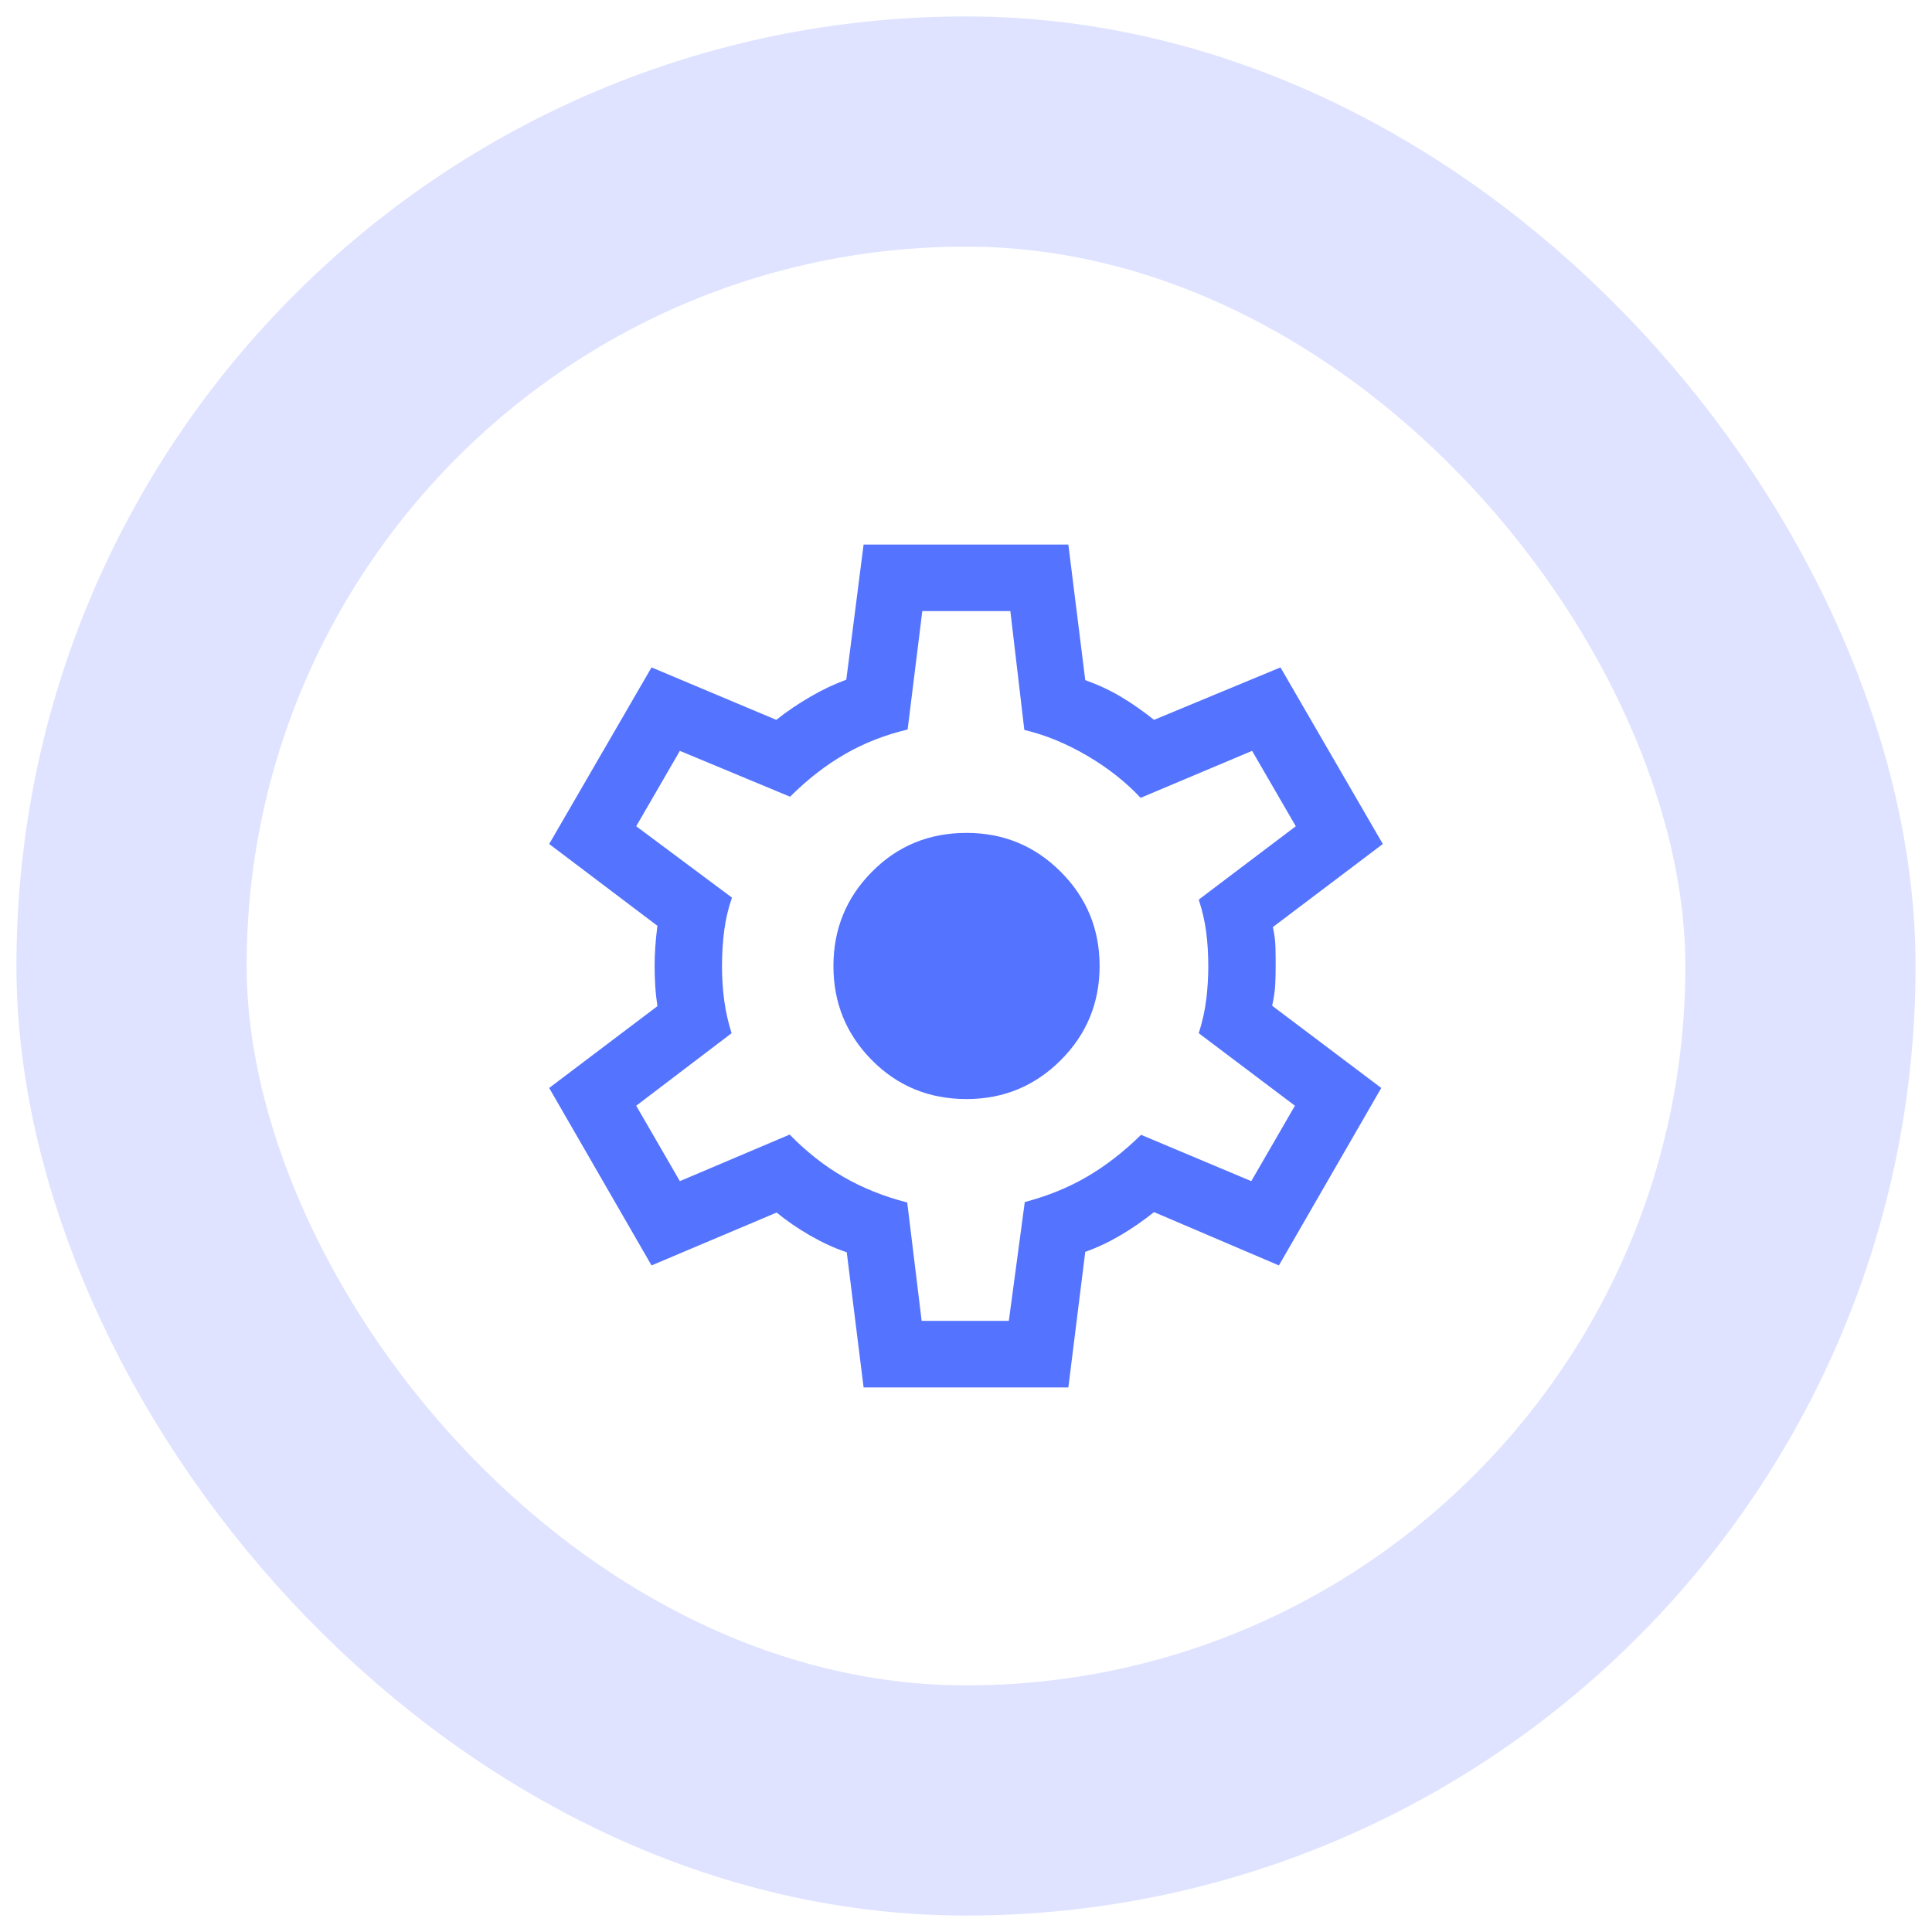
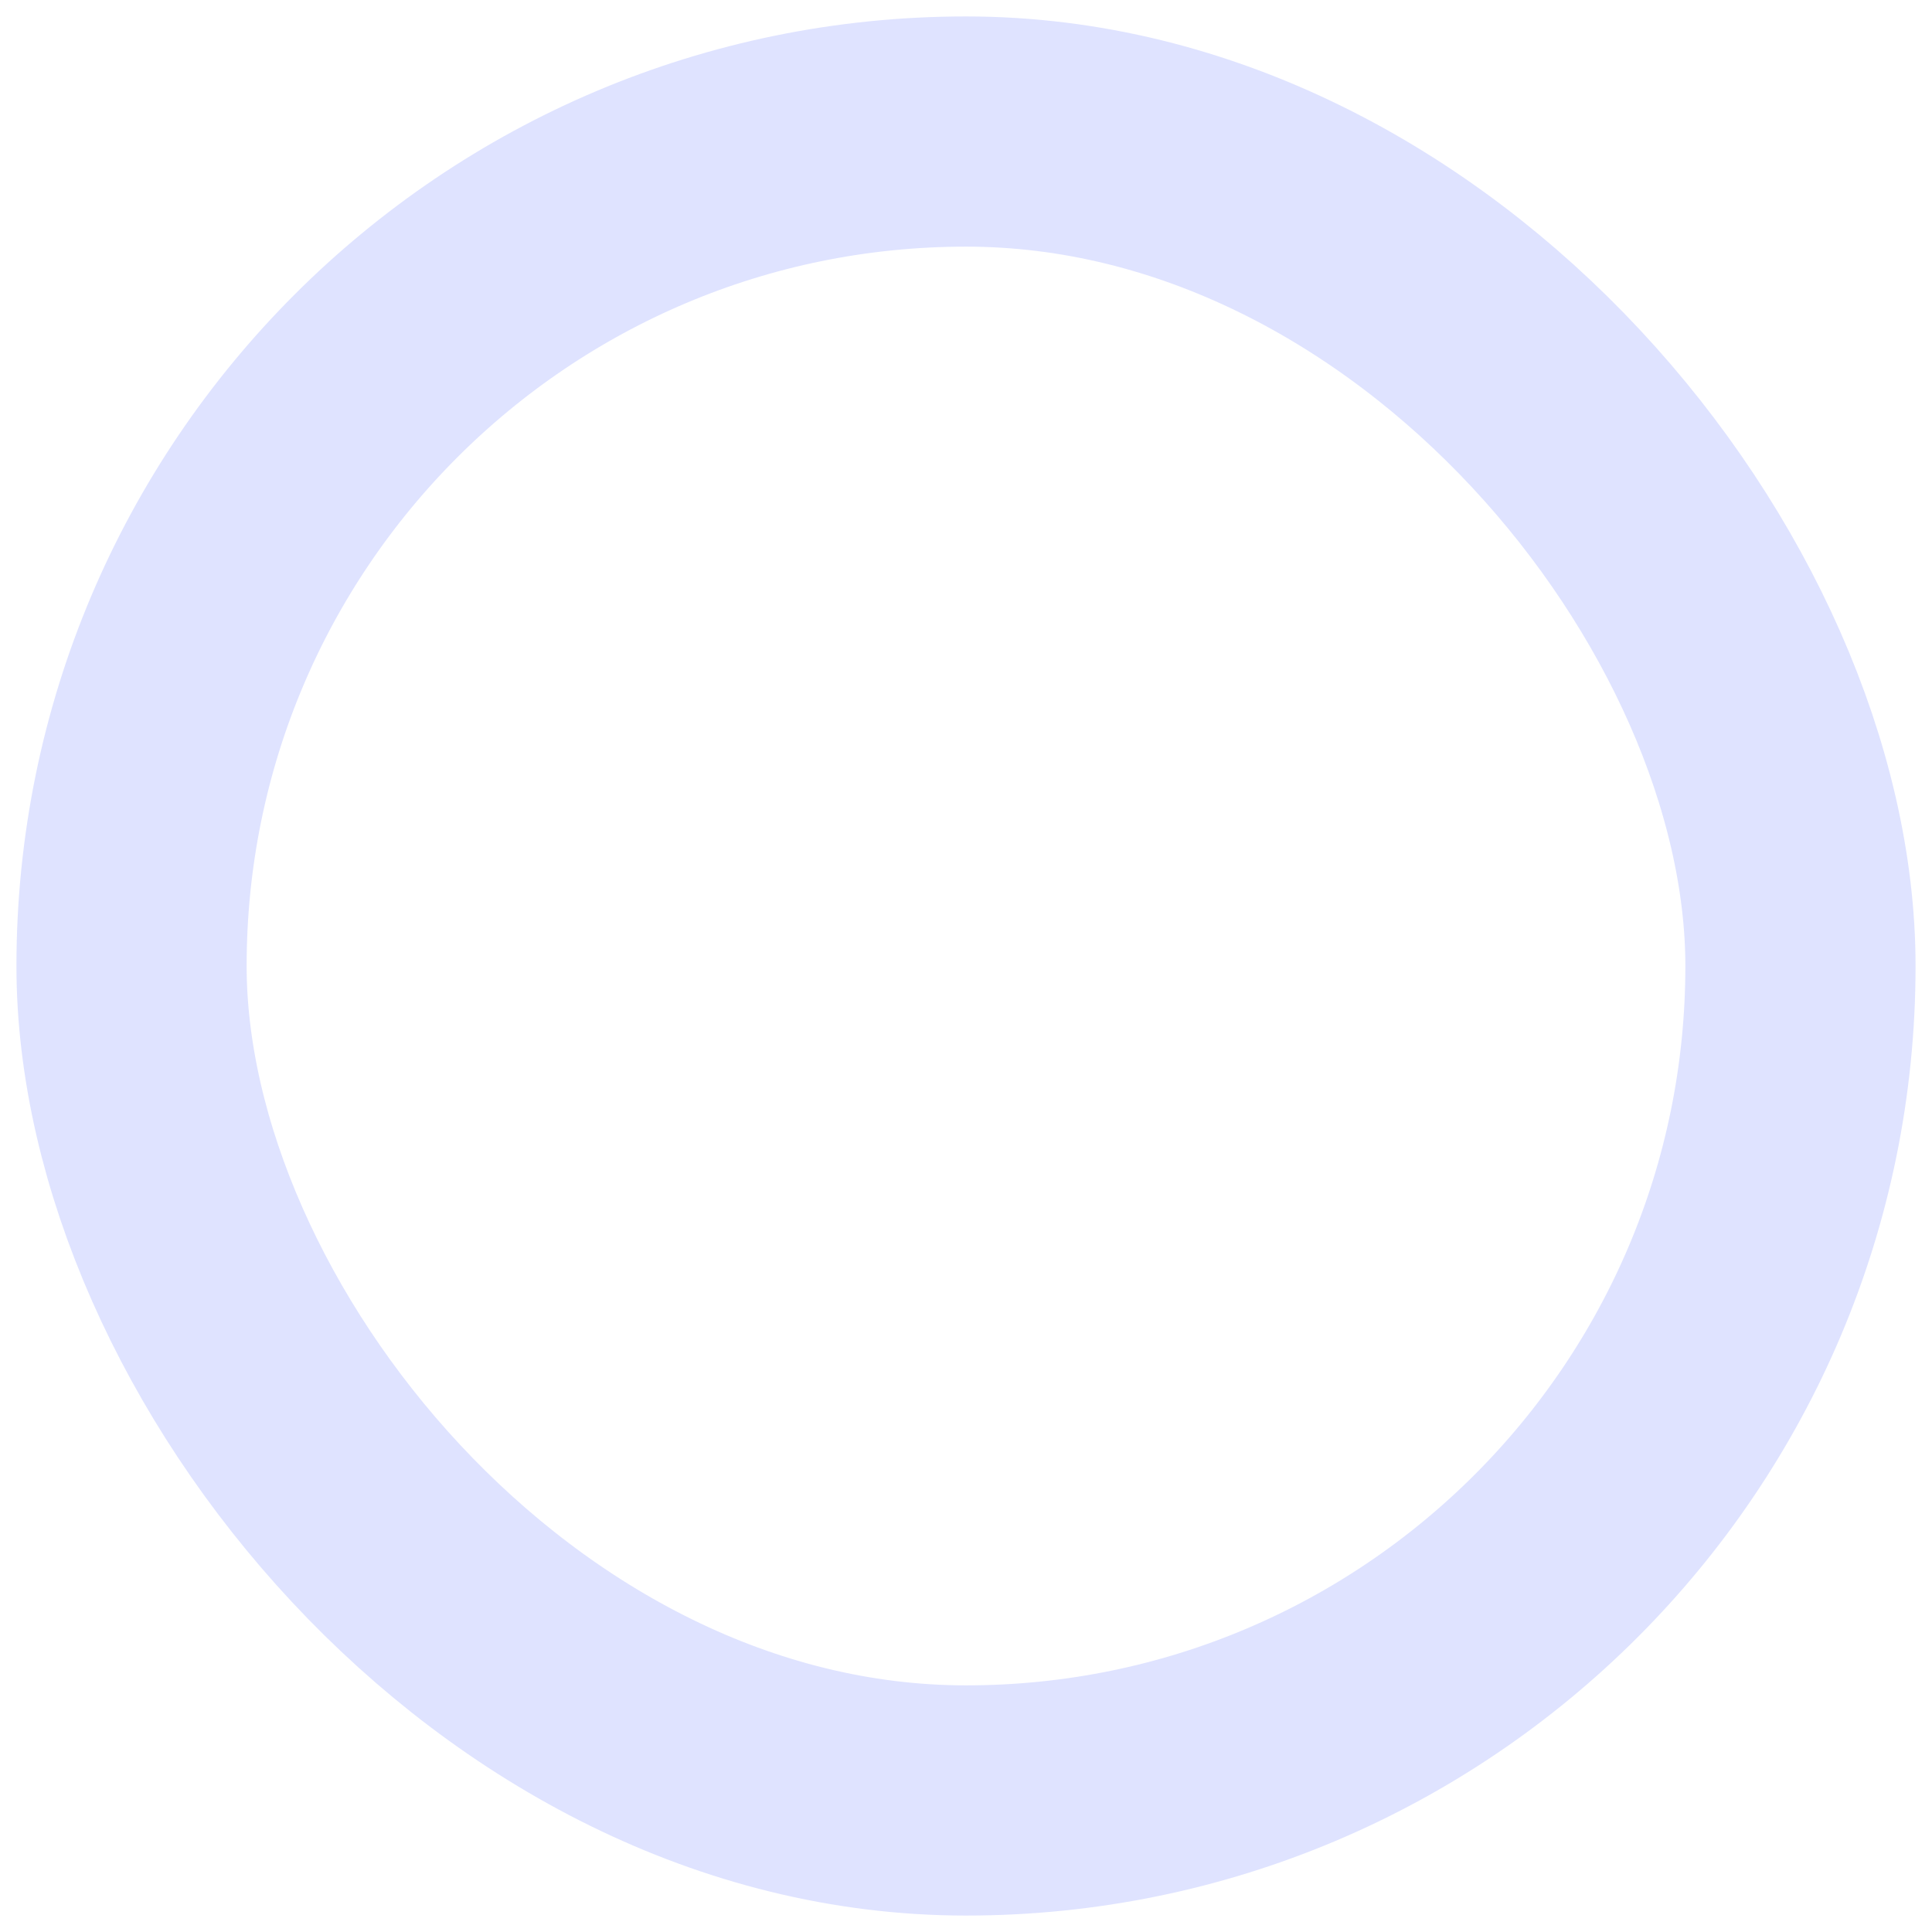
<svg xmlns="http://www.w3.org/2000/svg" fill="none" height="100%" overflow="visible" preserveAspectRatio="none" style="display: block;" viewBox="0 0 47 47" width="100%">
  <g id="Frame 1618872857">
    <rect height="40.6" rx="20.3" stroke="#DFE3FF" stroke-width="5.6" width="40.6" x="3.2" y="3.2" />
    <g id="settings">
      <mask height="27" id="mask0_0_397" maskUnits="userSpaceOnUse" style="mask-type:alpha" width="27" x="10" y="10">
        <rect fill="#D9D9D9" height="25.9" id="Bounding box" width="25.9" x="10.55" y="10.55" />
      </mask>
      <g mask="url(#mask0_0_397)">
-         <path d="M21.009 33.752L20.599 30.464C20.309 30.368 20.013 30.232 19.709 30.058C19.406 29.883 19.134 29.697 18.895 29.497L15.85 30.784L13.36 26.467L15.993 24.477C15.969 24.317 15.951 24.156 15.941 23.994C15.93 23.832 15.925 23.671 15.925 23.51C15.925 23.357 15.93 23.201 15.941 23.042C15.951 22.884 15.969 22.71 15.993 22.522L13.36 20.532L15.85 16.236L18.884 17.512C19.145 17.306 19.422 17.118 19.718 16.947C20.013 16.776 20.303 16.639 20.588 16.535L21.009 13.248H25.99L26.401 16.545C26.725 16.663 27.018 16.8 27.28 16.957C27.542 17.114 27.807 17.299 28.074 17.512L31.15 16.236L33.64 20.532L30.965 22.553C31.003 22.728 31.025 22.891 31.028 23.042C31.032 23.194 31.033 23.346 31.033 23.5C31.033 23.646 31.03 23.795 31.023 23.947C31.016 24.099 30.991 24.272 30.948 24.467L33.602 26.467L31.112 30.784L28.074 29.487C27.807 29.7 27.534 29.889 27.256 30.052C26.978 30.216 26.693 30.35 26.401 30.454L25.99 33.752H21.009ZM22.421 32.133H24.542L24.93 29.242C25.48 29.098 25.984 28.894 26.439 28.629C26.895 28.364 27.335 28.023 27.759 27.607L30.44 28.734L31.502 26.899L29.162 25.135C29.251 24.856 29.312 24.582 29.345 24.313C29.378 24.045 29.394 23.774 29.394 23.5C29.394 23.219 29.378 22.948 29.345 22.686C29.312 22.425 29.251 22.158 29.162 21.885L31.523 20.1L30.46 18.266L27.748 19.409C27.387 19.023 26.954 18.682 26.45 18.386C25.946 18.09 25.436 17.88 24.919 17.757L24.579 14.866H22.437L22.08 17.747C21.53 17.877 21.021 18.076 20.555 18.345C20.089 18.613 19.644 18.959 19.22 19.382L16.539 18.266L15.477 20.1L17.807 21.837C17.717 22.093 17.654 22.36 17.618 22.636C17.582 22.913 17.564 23.204 17.564 23.51C17.564 23.791 17.582 24.066 17.618 24.336C17.654 24.606 17.714 24.872 17.797 25.135L15.477 26.899L16.539 28.734L19.21 27.601C19.62 28.021 20.058 28.366 20.524 28.634C20.99 28.902 21.506 29.109 22.07 29.253L22.421 32.133ZM23.512 26.737C24.41 26.737 25.174 26.422 25.804 25.792C26.435 25.162 26.75 24.398 26.75 23.5C26.75 22.602 26.435 21.838 25.804 21.208C25.174 20.577 24.41 20.262 23.512 20.262C22.603 20.262 21.836 20.577 21.212 21.208C20.587 21.838 20.275 22.602 20.275 23.5C20.275 24.398 20.587 25.162 21.212 25.792C21.836 26.422 22.603 26.737 23.512 26.737Z" fill="#5473FF" id="settings_2" />
-       </g>
+         </g>
    </g>
  </g>
</svg>